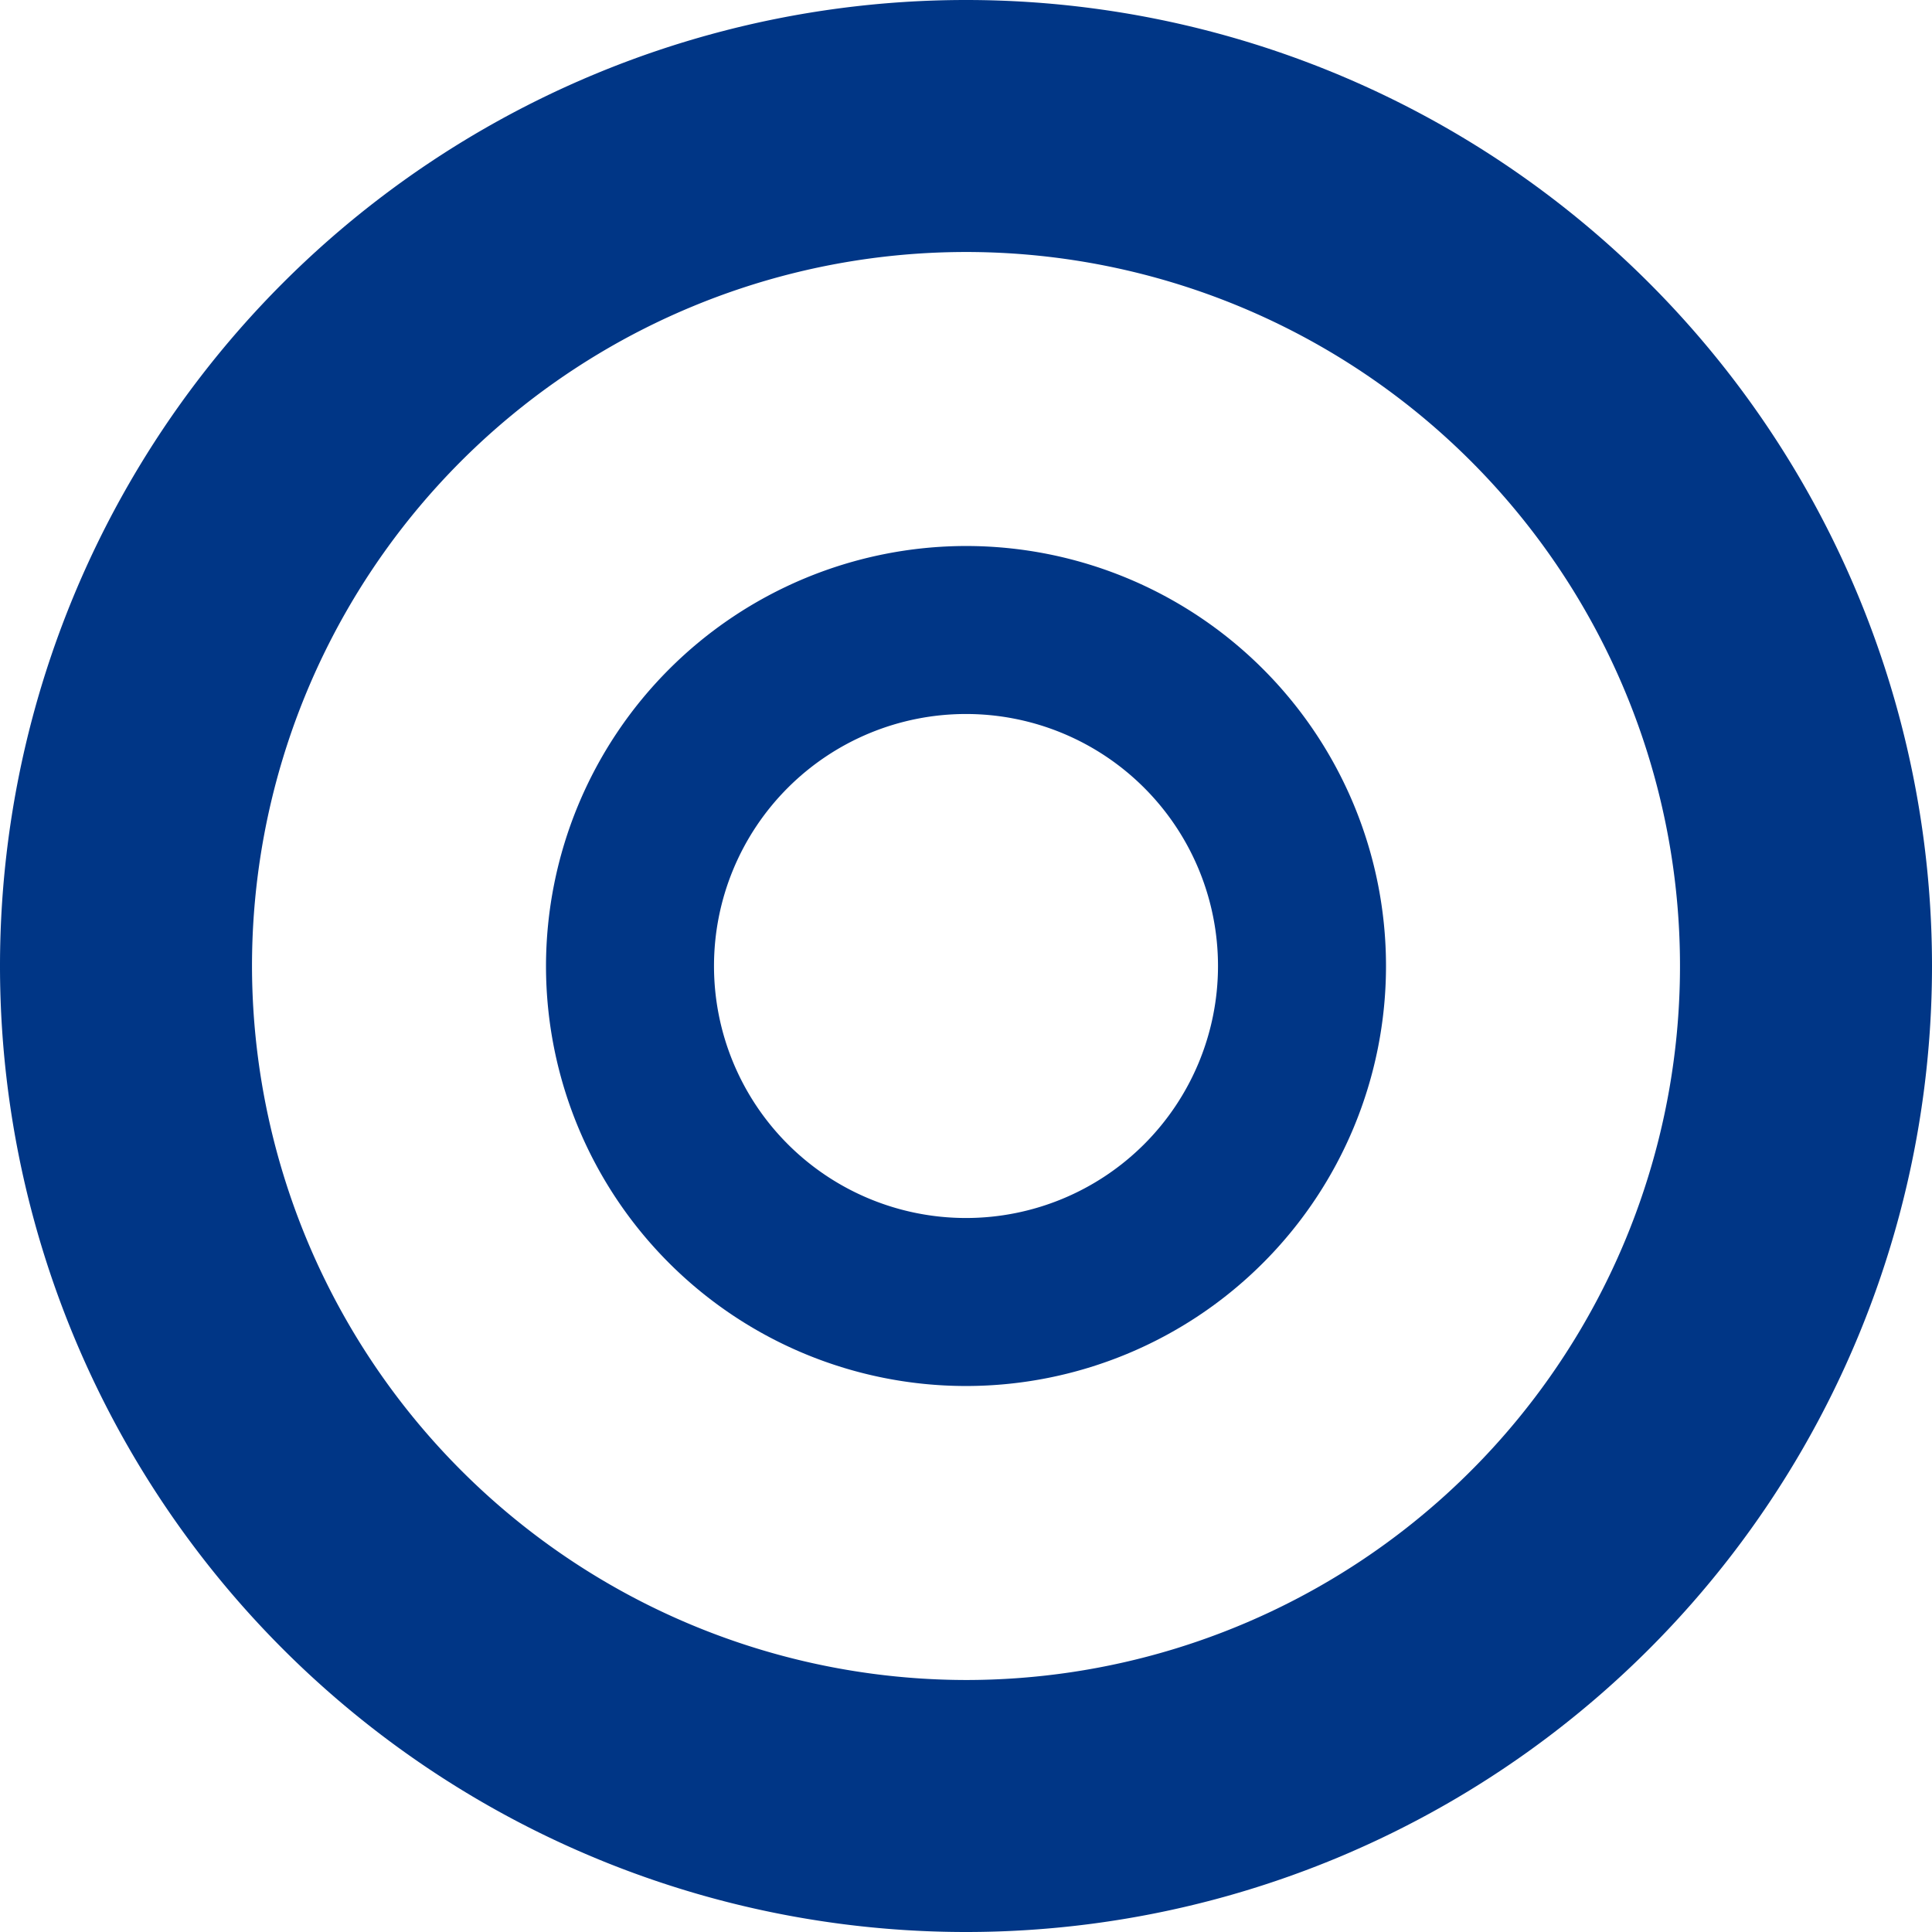
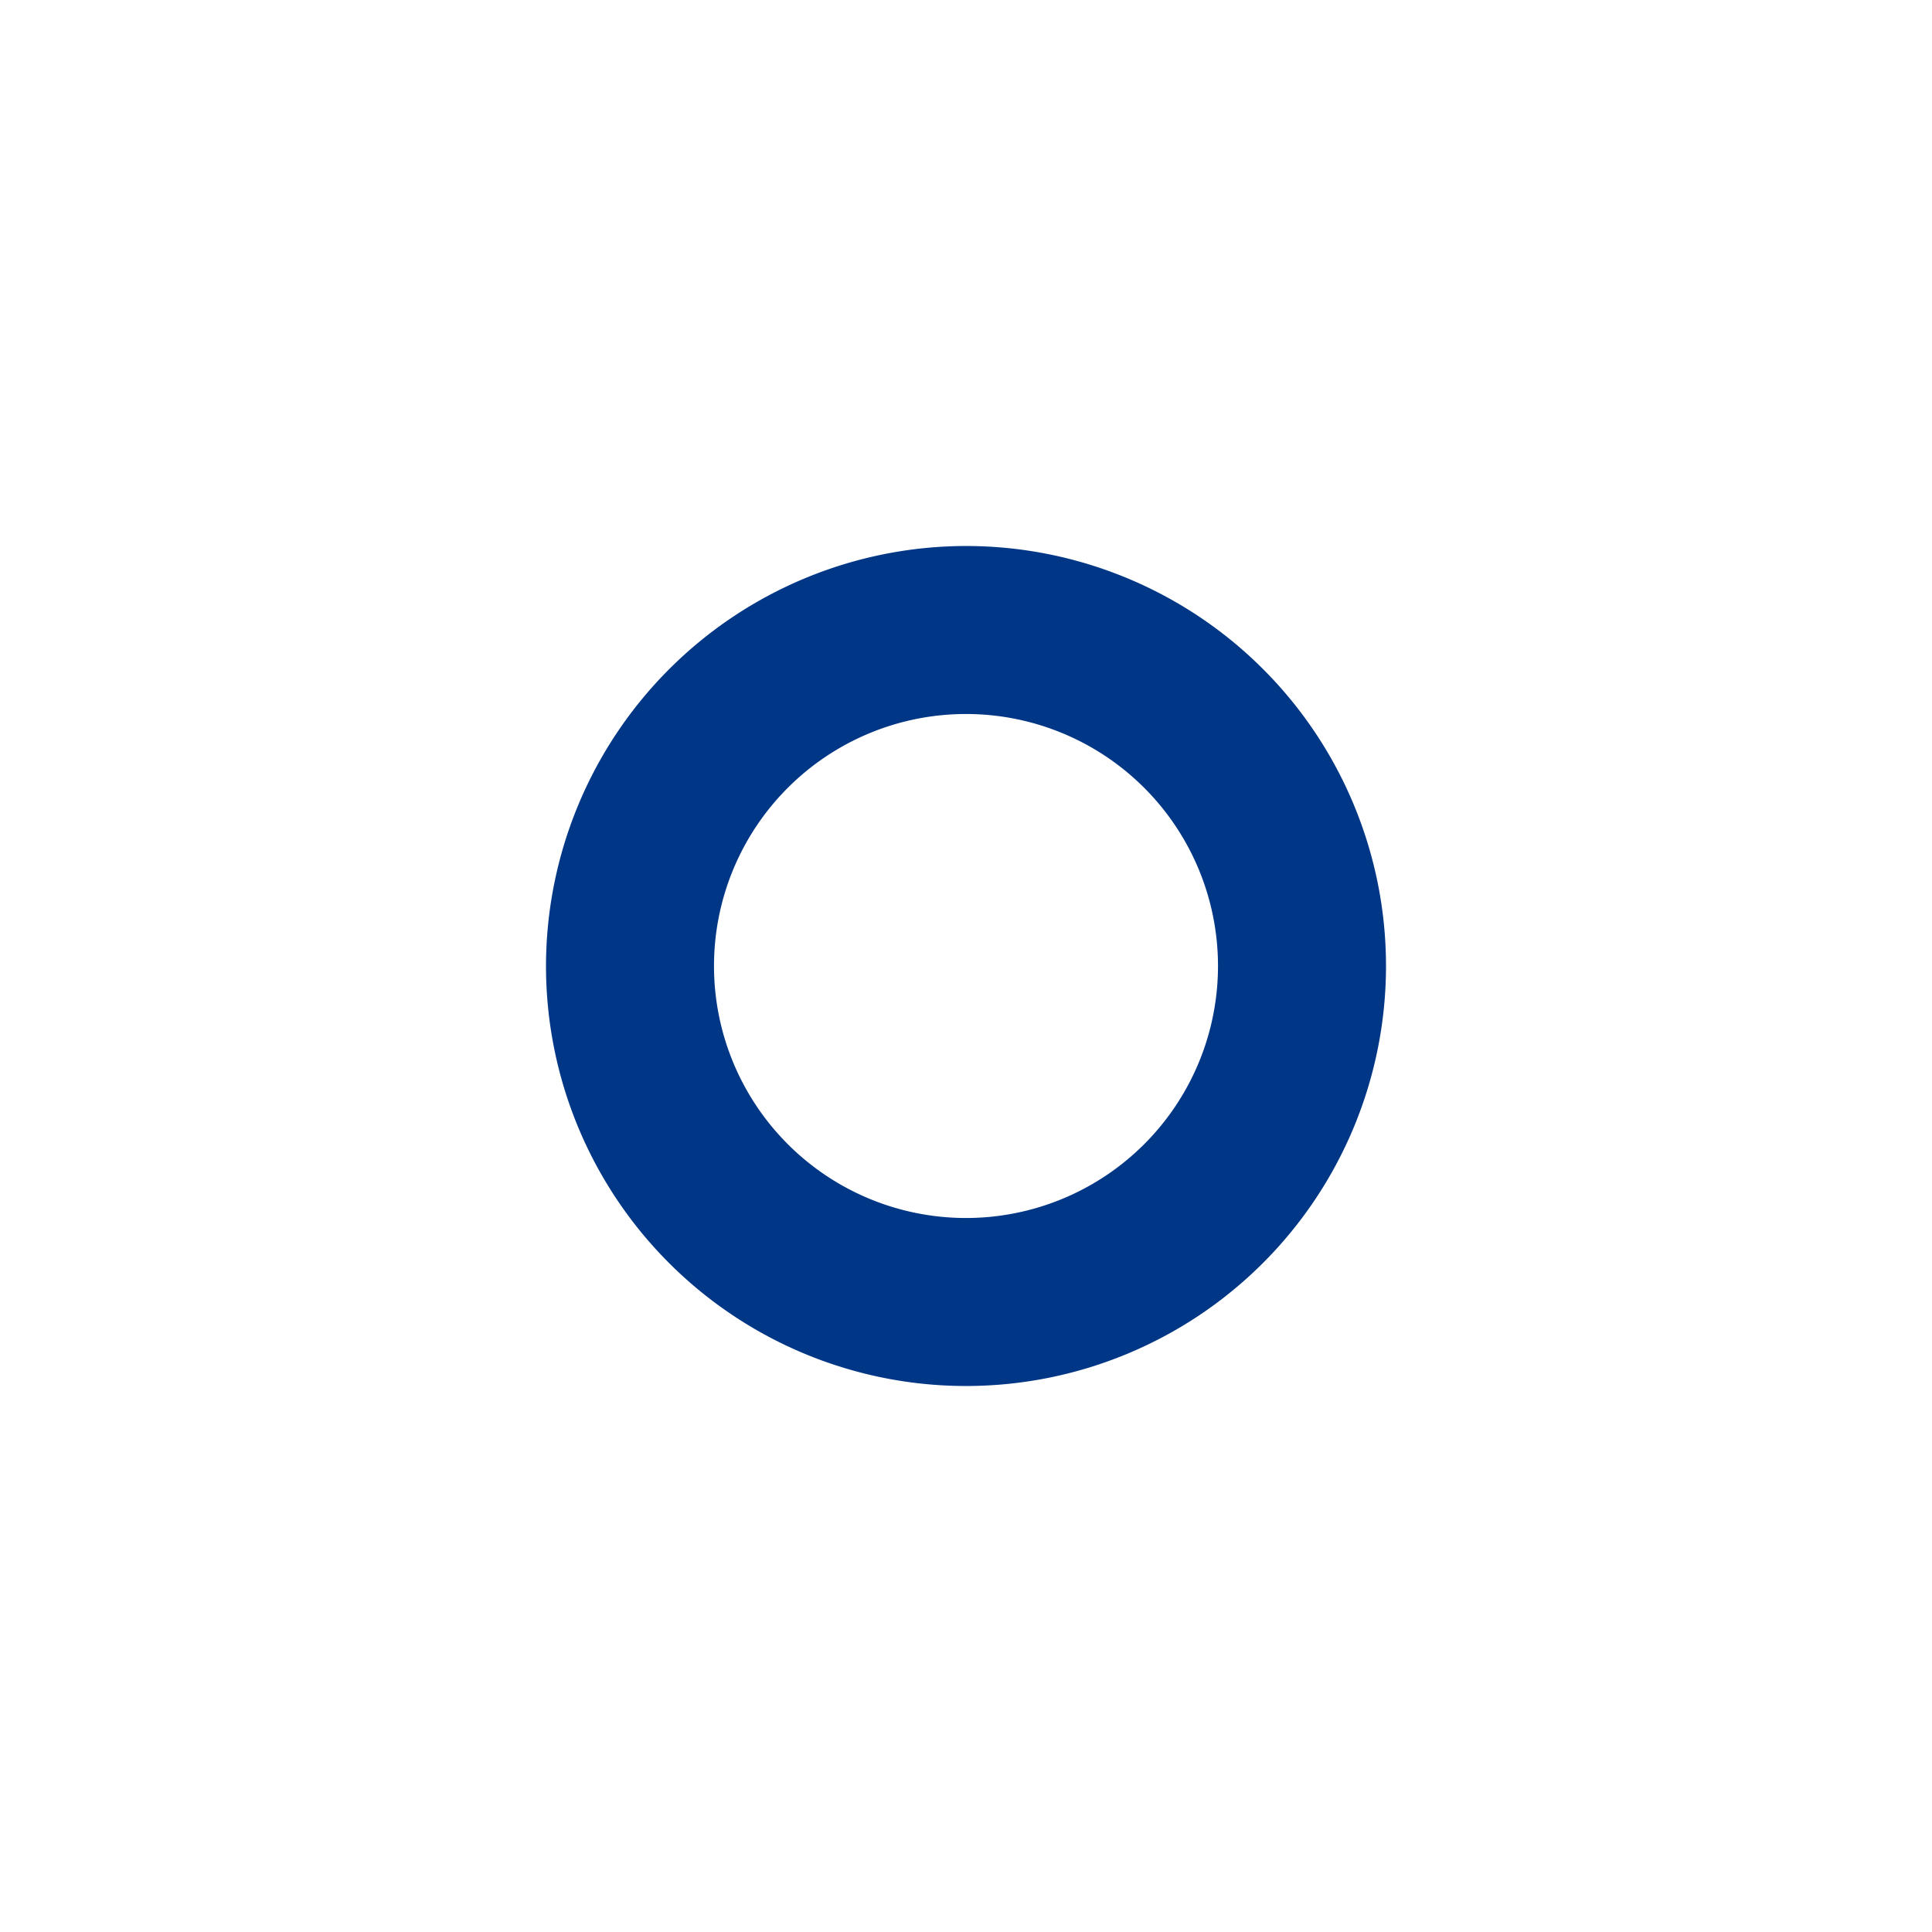
<svg xmlns="http://www.w3.org/2000/svg" width="23" height="23" viewBox="0 0 23 23">
  <g transform="translate(-366 -1635)">
-     <path d="M10-1.5A11.5,11.5,0,0,1,21.5,10,11.5,11.5,0,0,1,10,21.5,11.5,11.5,0,0,1-1.5,10,11.5,11.5,0,0,1,10-1.5Zm0,20A8.5,8.5,0,1,0,1.5,10,8.51,8.51,0,0,0,10,18.5Z" transform="translate(367.5 1636.5)" fill="#003686" />
    <path d="M4-1A5,5,0,1,1-1,4,5.006,5.006,0,0,1,4-1ZM4,7A3,3,0,1,0,1,4,3,3,0,0,0,4,7Z" transform="translate(373.5 1642.5)" fill="#003686" />
  </g>
</svg>